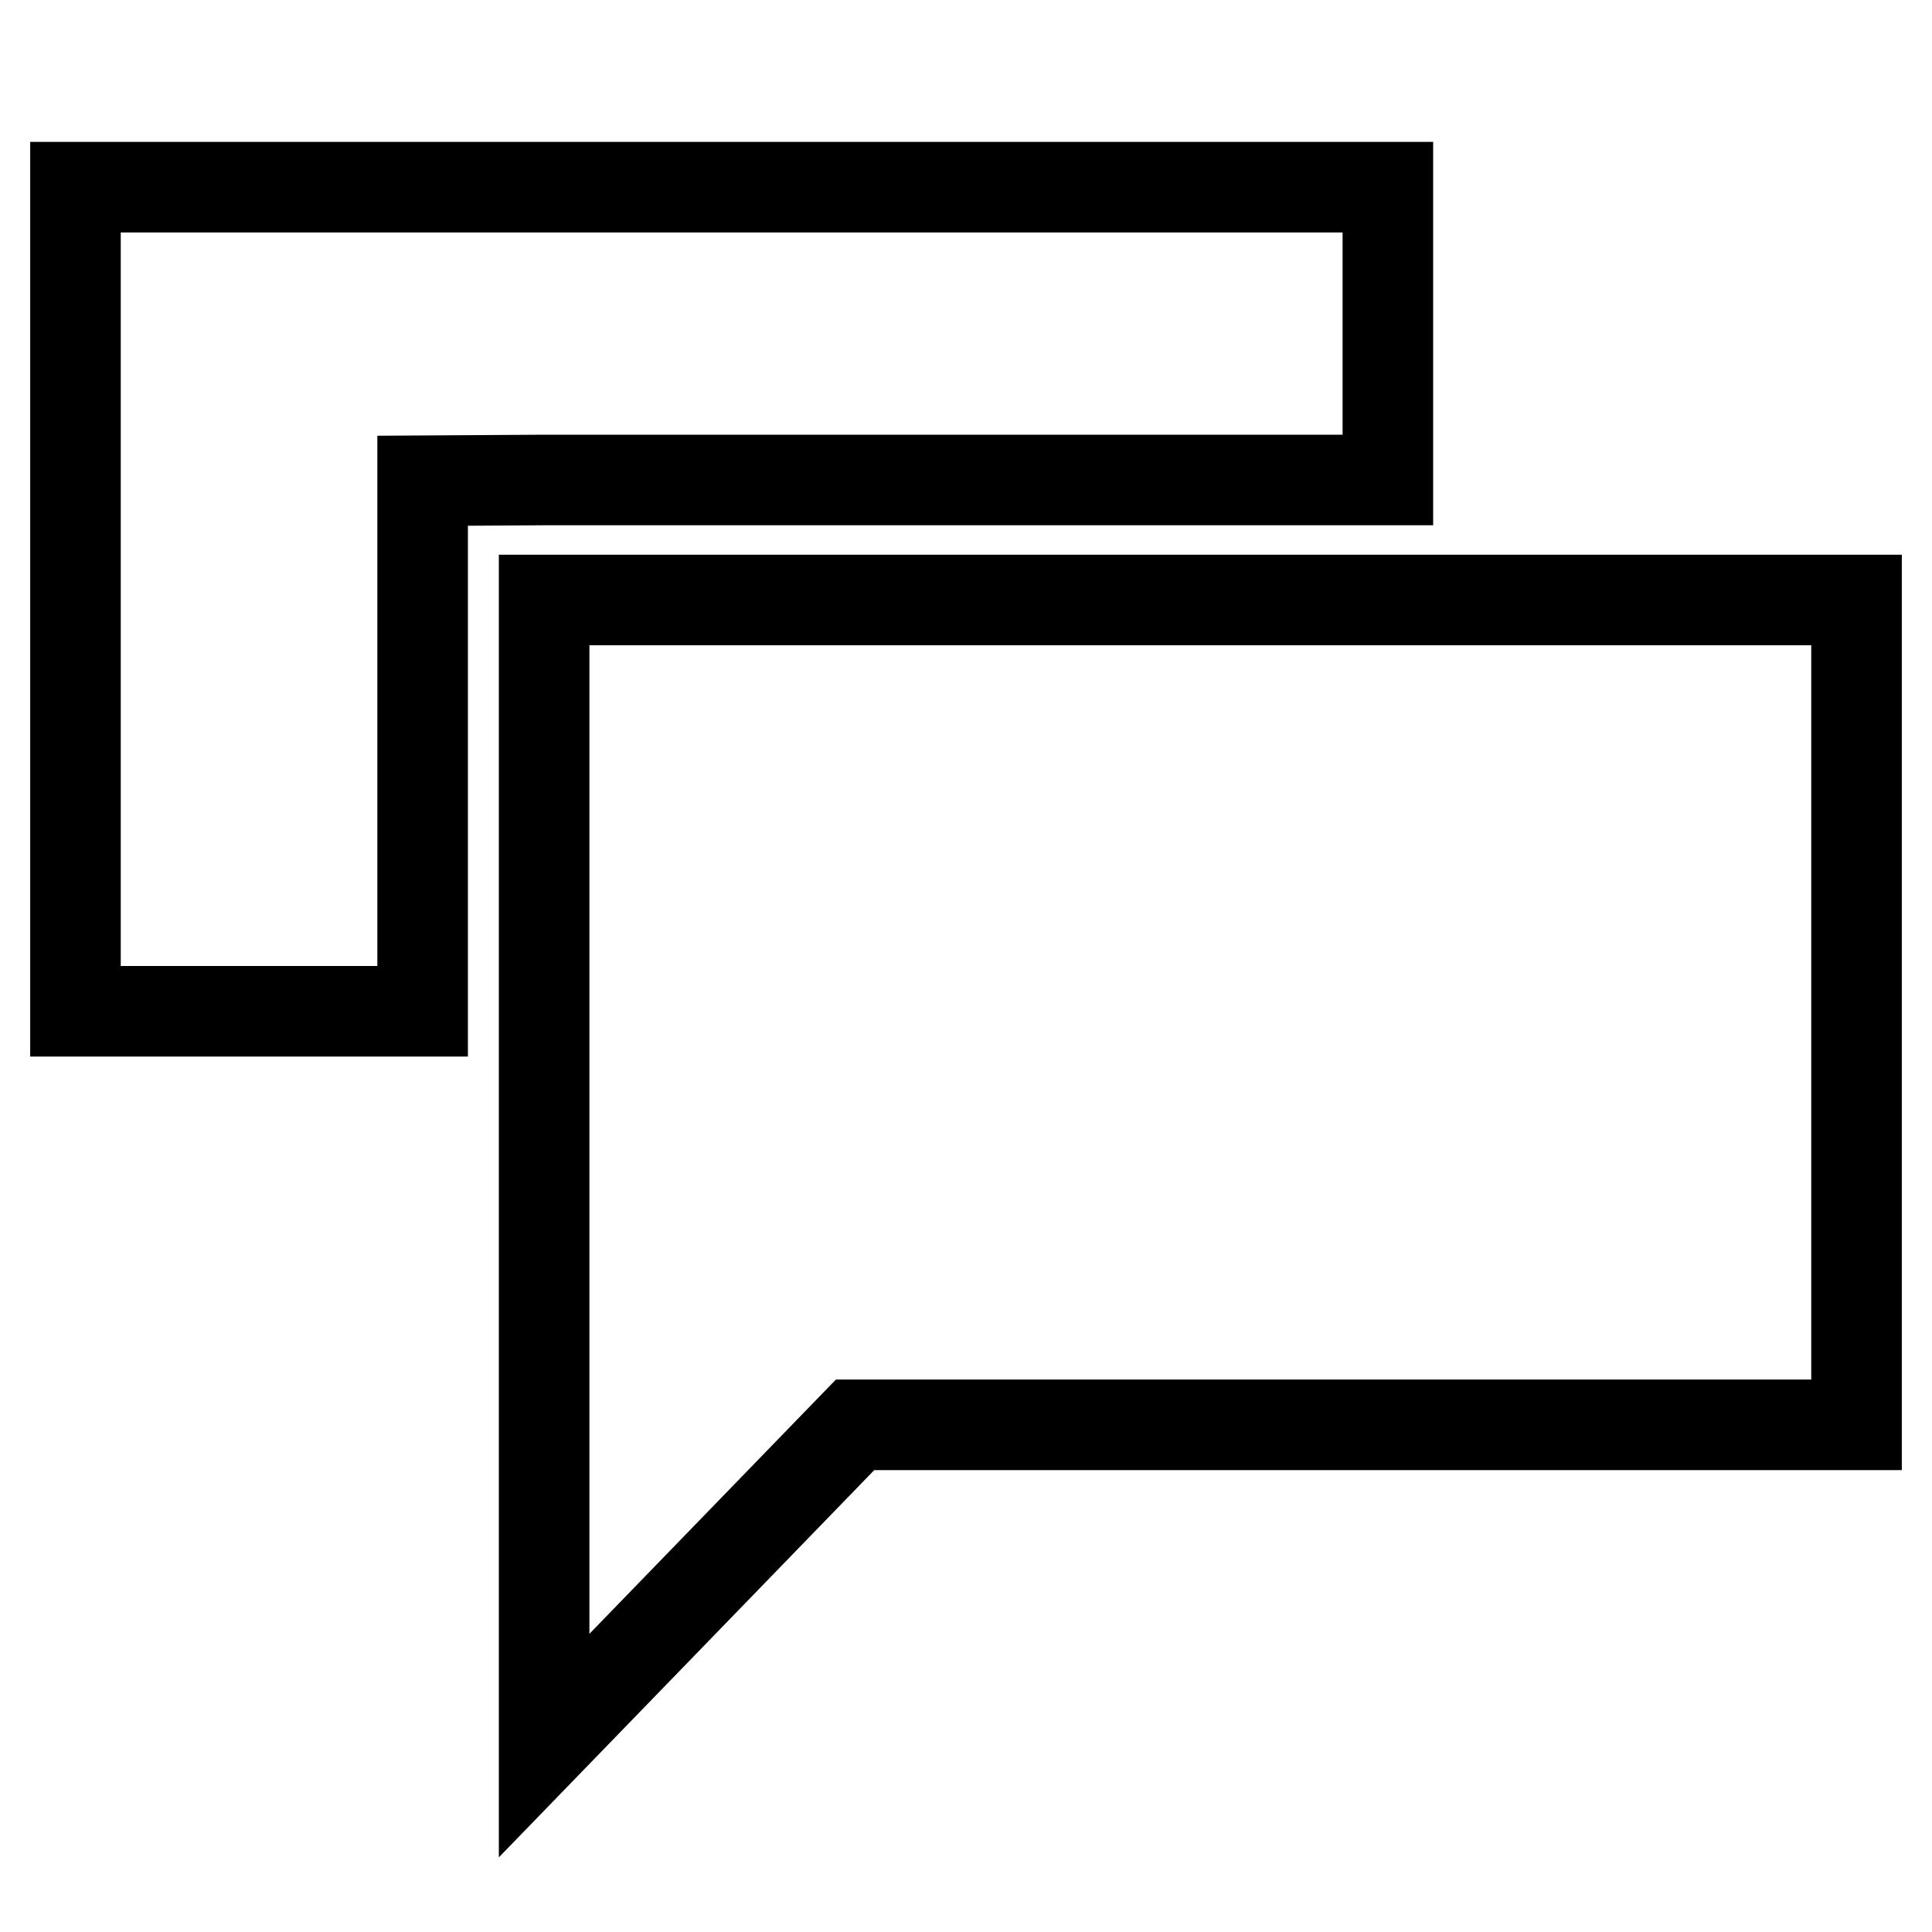
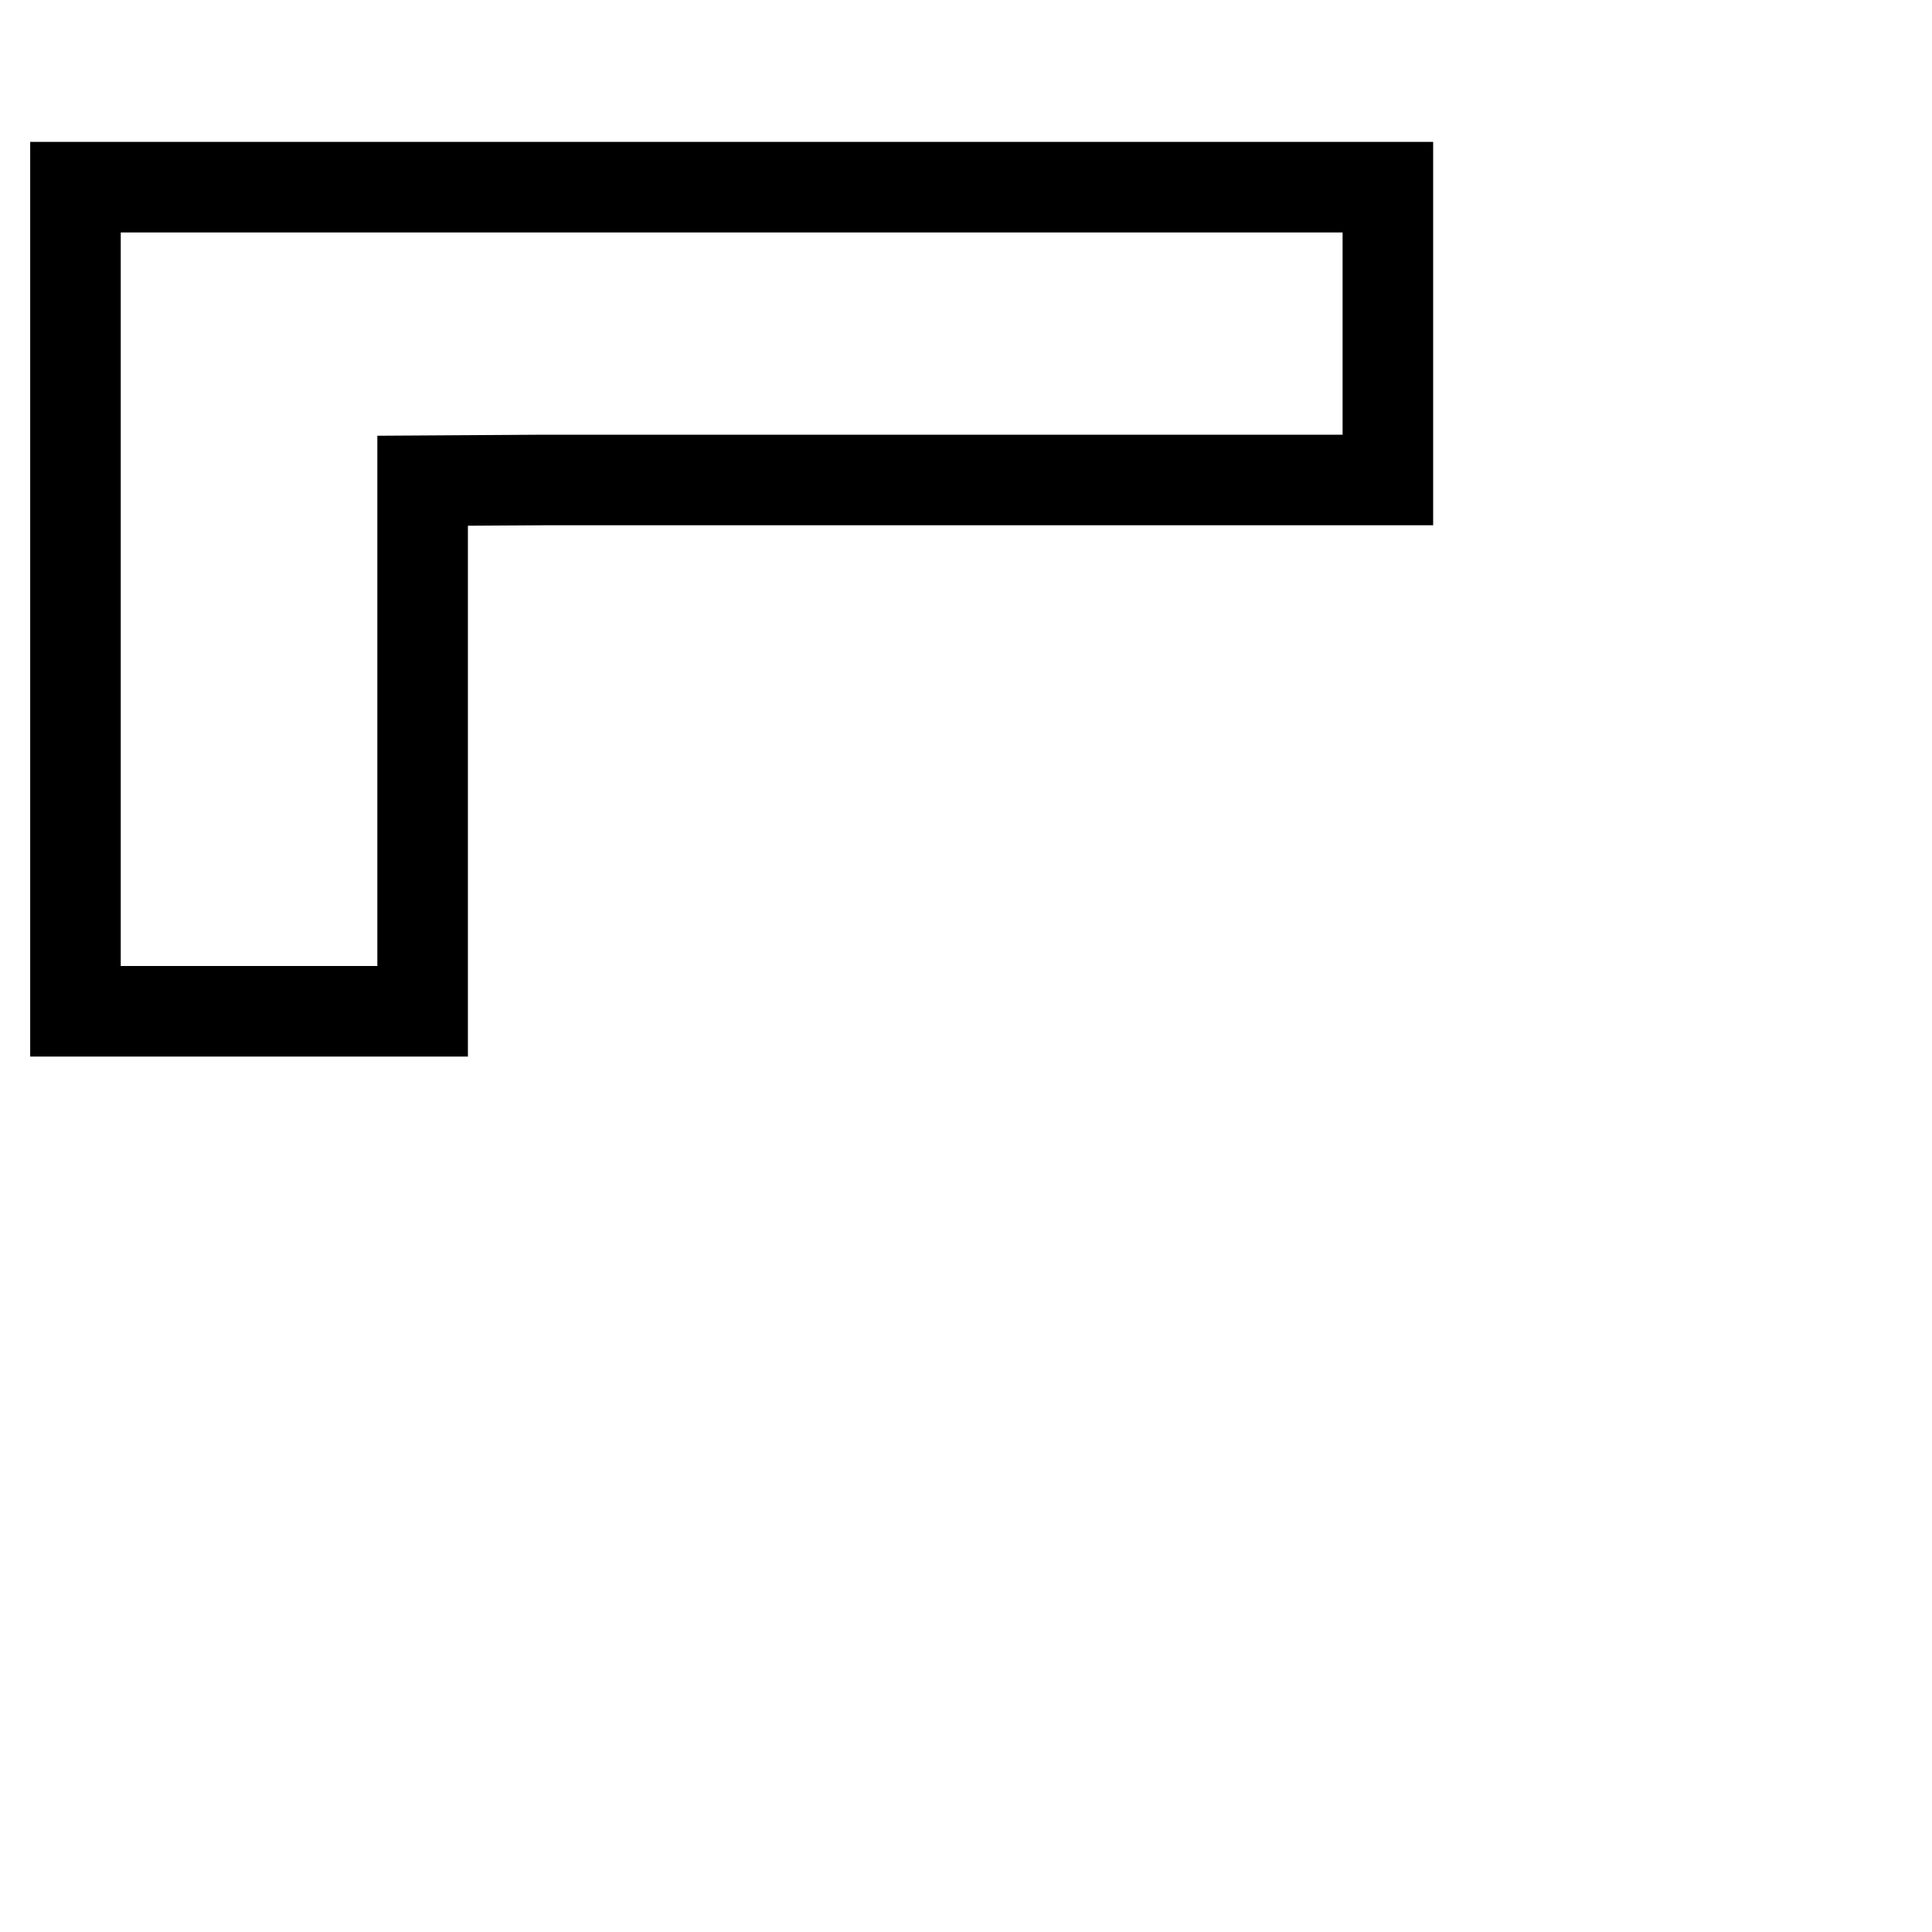
<svg xmlns="http://www.w3.org/2000/svg" version="1.1" x="0px" y="0px" viewBox="0 0 256 256" enable-background="new 0 0 256 256" xml:space="preserve">
  <g>
    <path stroke-width="12" fill-opacity="0" stroke="#000000" d="M56,63.7l16.1-0.1h111.8V24.8H10V134h46V63.7z" />
-     <path stroke-width="12" fill-opacity="0" stroke="#000000" d="M113.3,188.8H246V79.5H72.1v151.8L113.3,188.8z" />
  </g>
</svg>